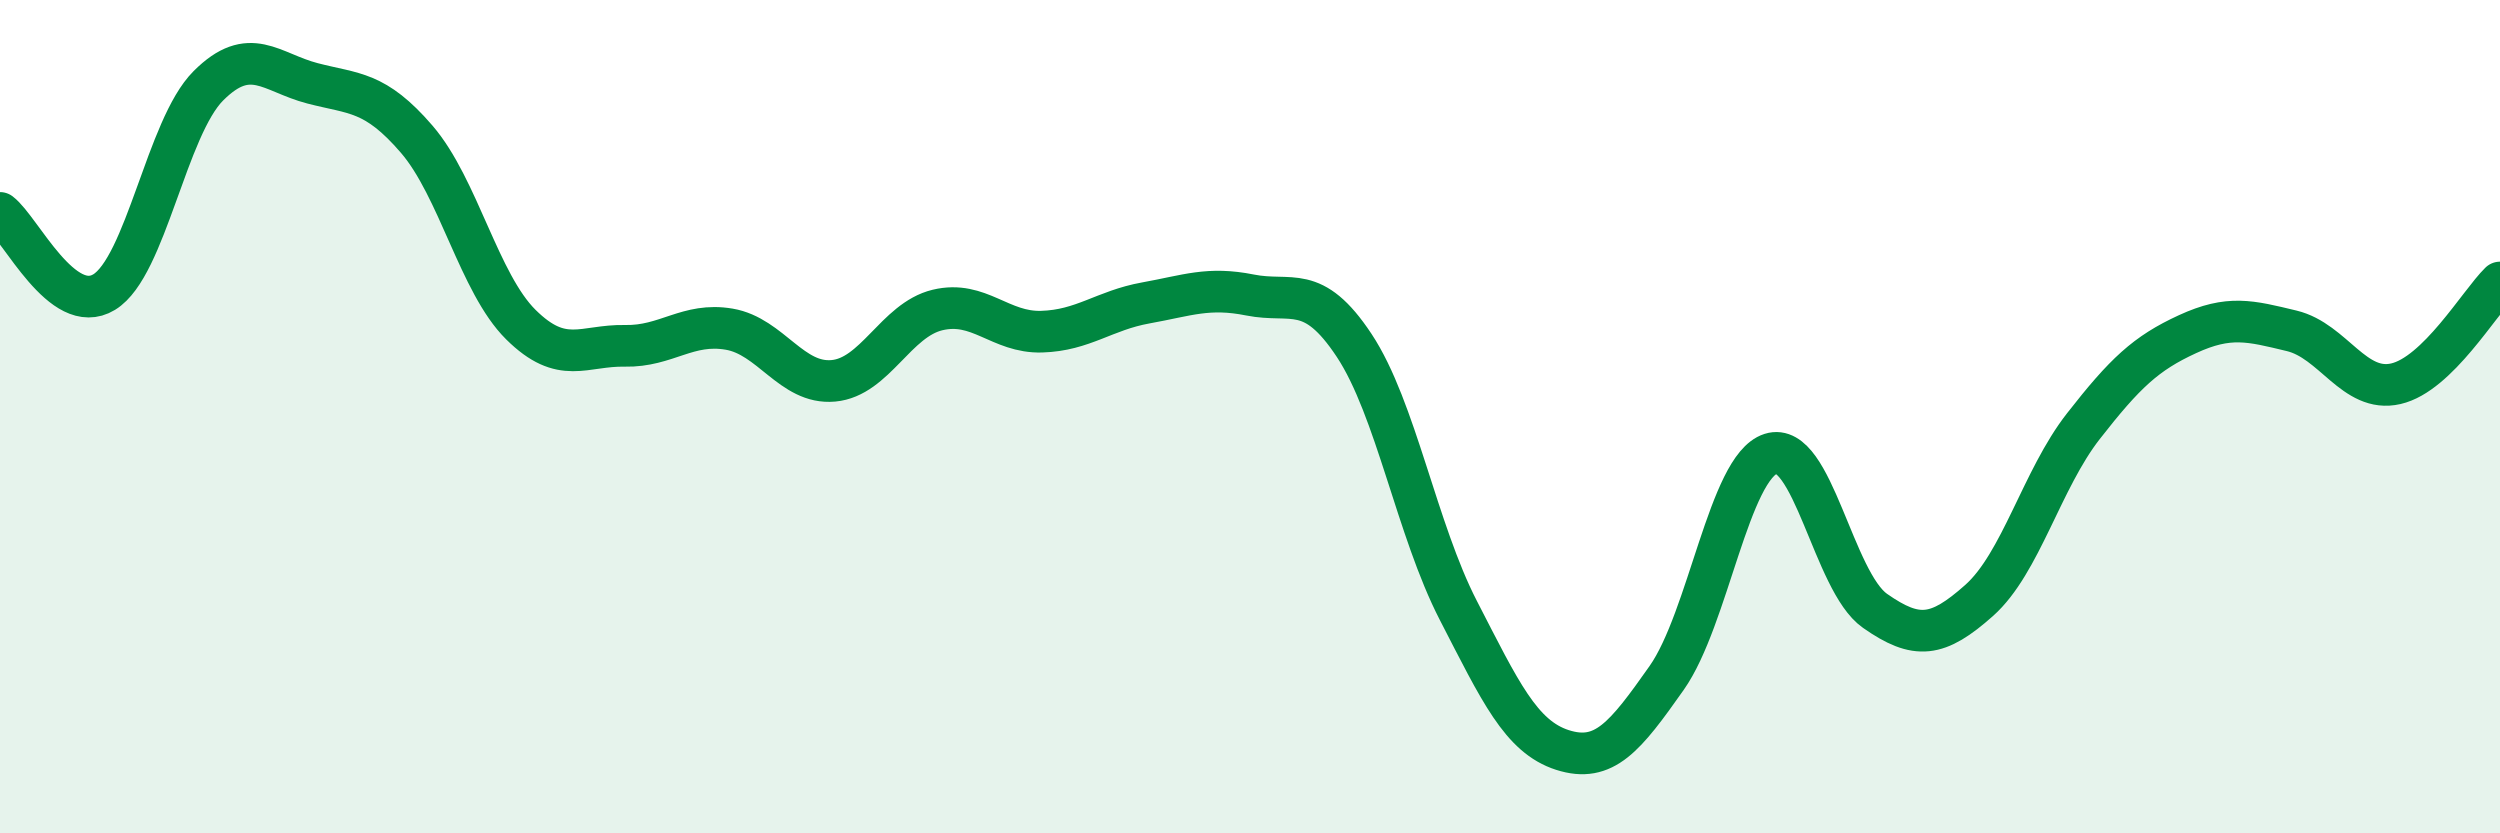
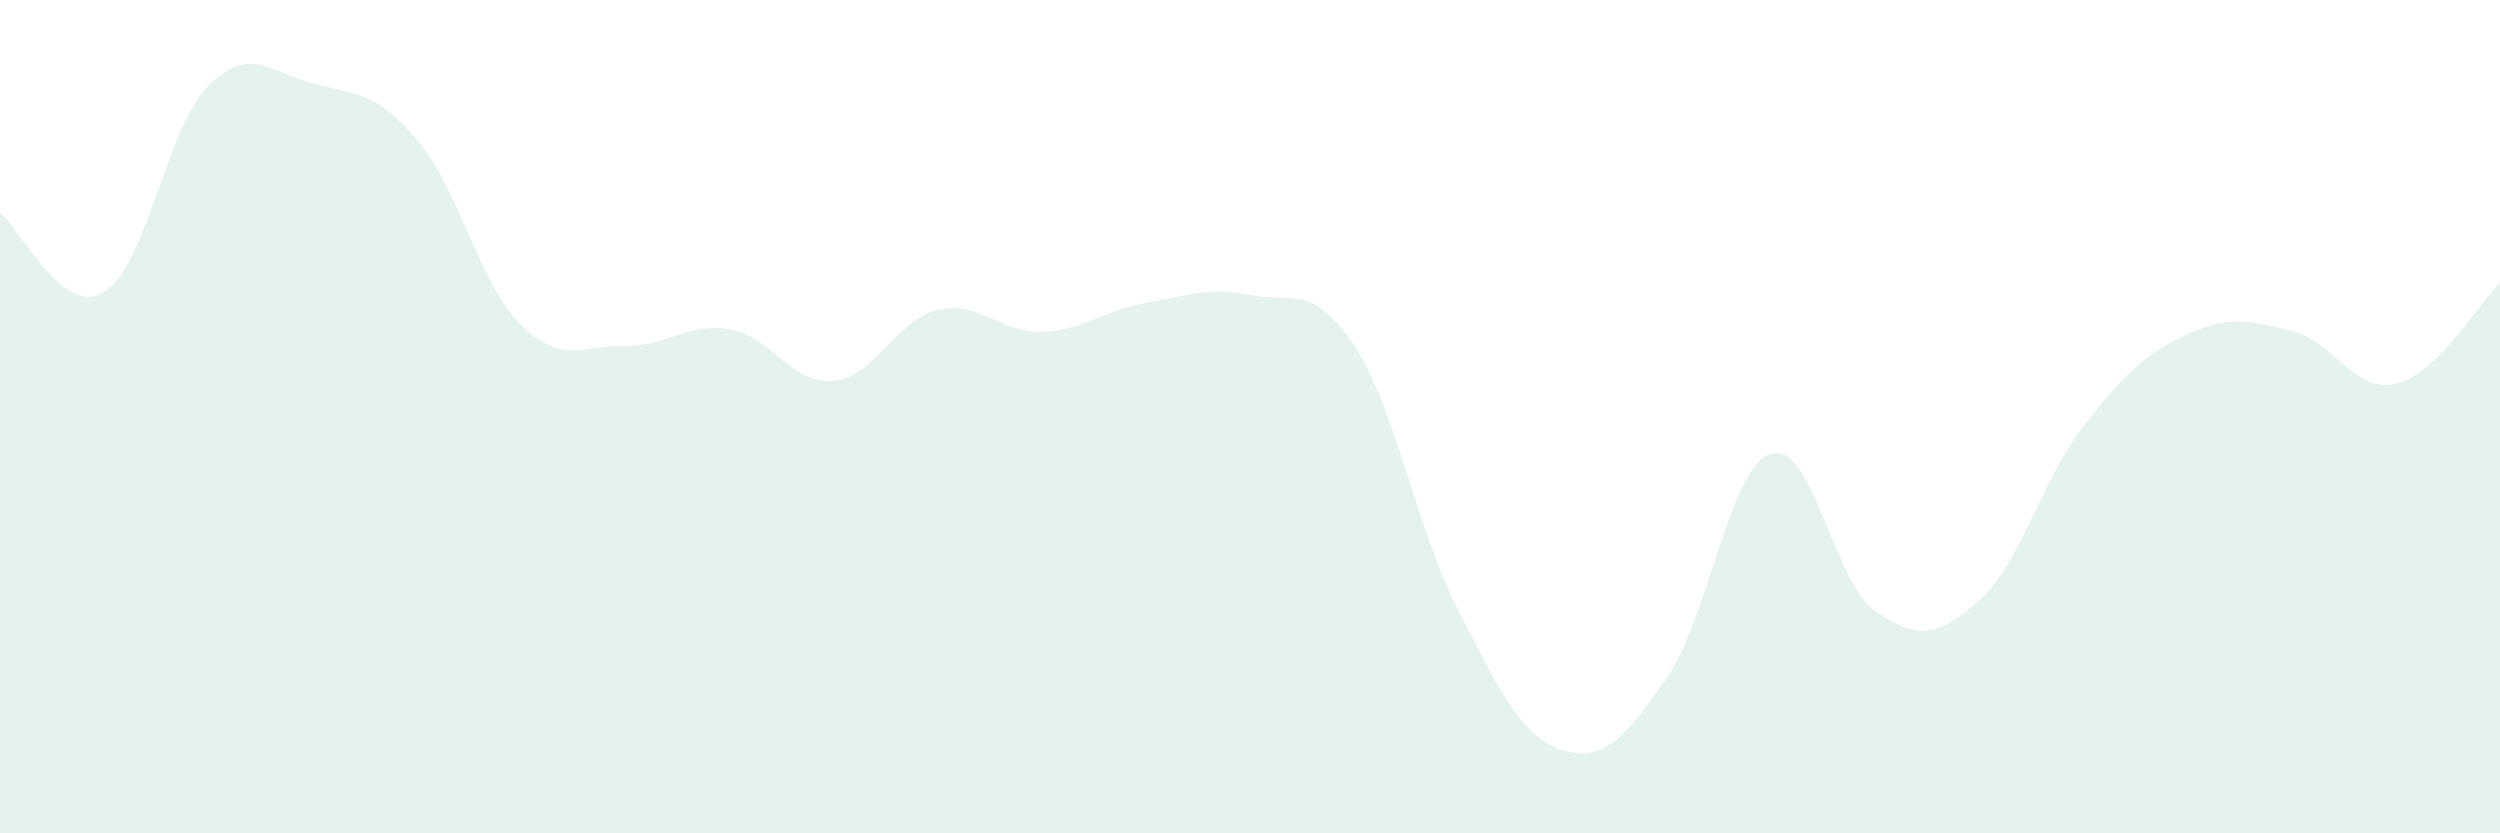
<svg xmlns="http://www.w3.org/2000/svg" width="60" height="20" viewBox="0 0 60 20">
  <path d="M 0,5.11 C 0.5,5.49 1.5,7.62 2.5,7.01 C 3.5,6.4 4,3.06 5,2.06 C 6,1.06 6.5,1.74 7.5,2 C 8.5,2.26 9,2.18 10,3.34 C 11,4.5 11.5,6.8 12.5,7.79 C 13.5,8.78 14,8.28 15,8.3 C 16,8.32 16.5,7.73 17.5,7.9 C 18.5,8.07 19,9.23 20,9.14 C 21,9.05 21.5,7.68 22.5,7.44 C 23.5,7.2 24,7.99 25,7.96 C 26,7.93 26.5,7.45 27.5,7.27 C 28.5,7.09 29,6.88 30,7.08 C 31,7.28 31.5,6.78 32.5,8.29 C 33.5,9.8 34,12.71 35,14.65 C 36,16.59 36.5,17.68 37.5,18 C 38.5,18.32 39,17.69 40,16.27 C 41,14.85 41.5,11.21 42.5,10.89 C 43.5,10.57 44,13.96 45,14.66 C 46,15.36 46.5,15.3 47.5,14.41 C 48.5,13.52 49,11.51 50,10.23 C 51,8.95 51.5,8.48 52.5,8.02 C 53.5,7.56 54,7.7 55,7.94 C 56,8.18 56.5,9.44 57.5,9.21 C 58.5,8.98 59.5,7.27 60,6.78L60 20L0 20Z" fill="#008740" opacity="0.1" stroke-linecap="round" stroke-linejoin="round" />
-   <path d="M 0,5.11 C 0.5,5.49 1.5,7.62 2.5,7.01 C 3.5,6.4 4,3.06 5,2.06 C 6,1.06 6.5,1.74 7.5,2 C 8.5,2.26 9,2.18 10,3.34 C 11,4.5 11.5,6.8 12.5,7.79 C 13.5,8.78 14,8.28 15,8.3 C 16,8.32 16.5,7.73 17.5,7.9 C 18.5,8.07 19,9.23 20,9.14 C 21,9.05 21.5,7.68 22.5,7.44 C 23.5,7.2 24,7.99 25,7.96 C 26,7.93 26.5,7.45 27.5,7.27 C 28.5,7.09 29,6.88 30,7.08 C 31,7.28 31.5,6.78 32.5,8.29 C 33.5,9.8 34,12.71 35,14.65 C 36,16.59 36.5,17.68 37.5,18 C 38.5,18.32 39,17.69 40,16.27 C 41,14.85 41.5,11.21 42.5,10.89 C 43.5,10.57 44,13.96 45,14.66 C 46,15.36 46.5,15.3 47.5,14.41 C 48.5,13.52 49,11.51 50,10.23 C 51,8.95 51.5,8.48 52.5,8.02 C 53.5,7.56 54,7.7 55,7.94 C 56,8.18 56.5,9.44 57.5,9.21 C 58.5,8.98 59.5,7.27 60,6.78" stroke="#008740" stroke-width="1" fill="none" stroke-linecap="round" stroke-linejoin="round" />
</svg>